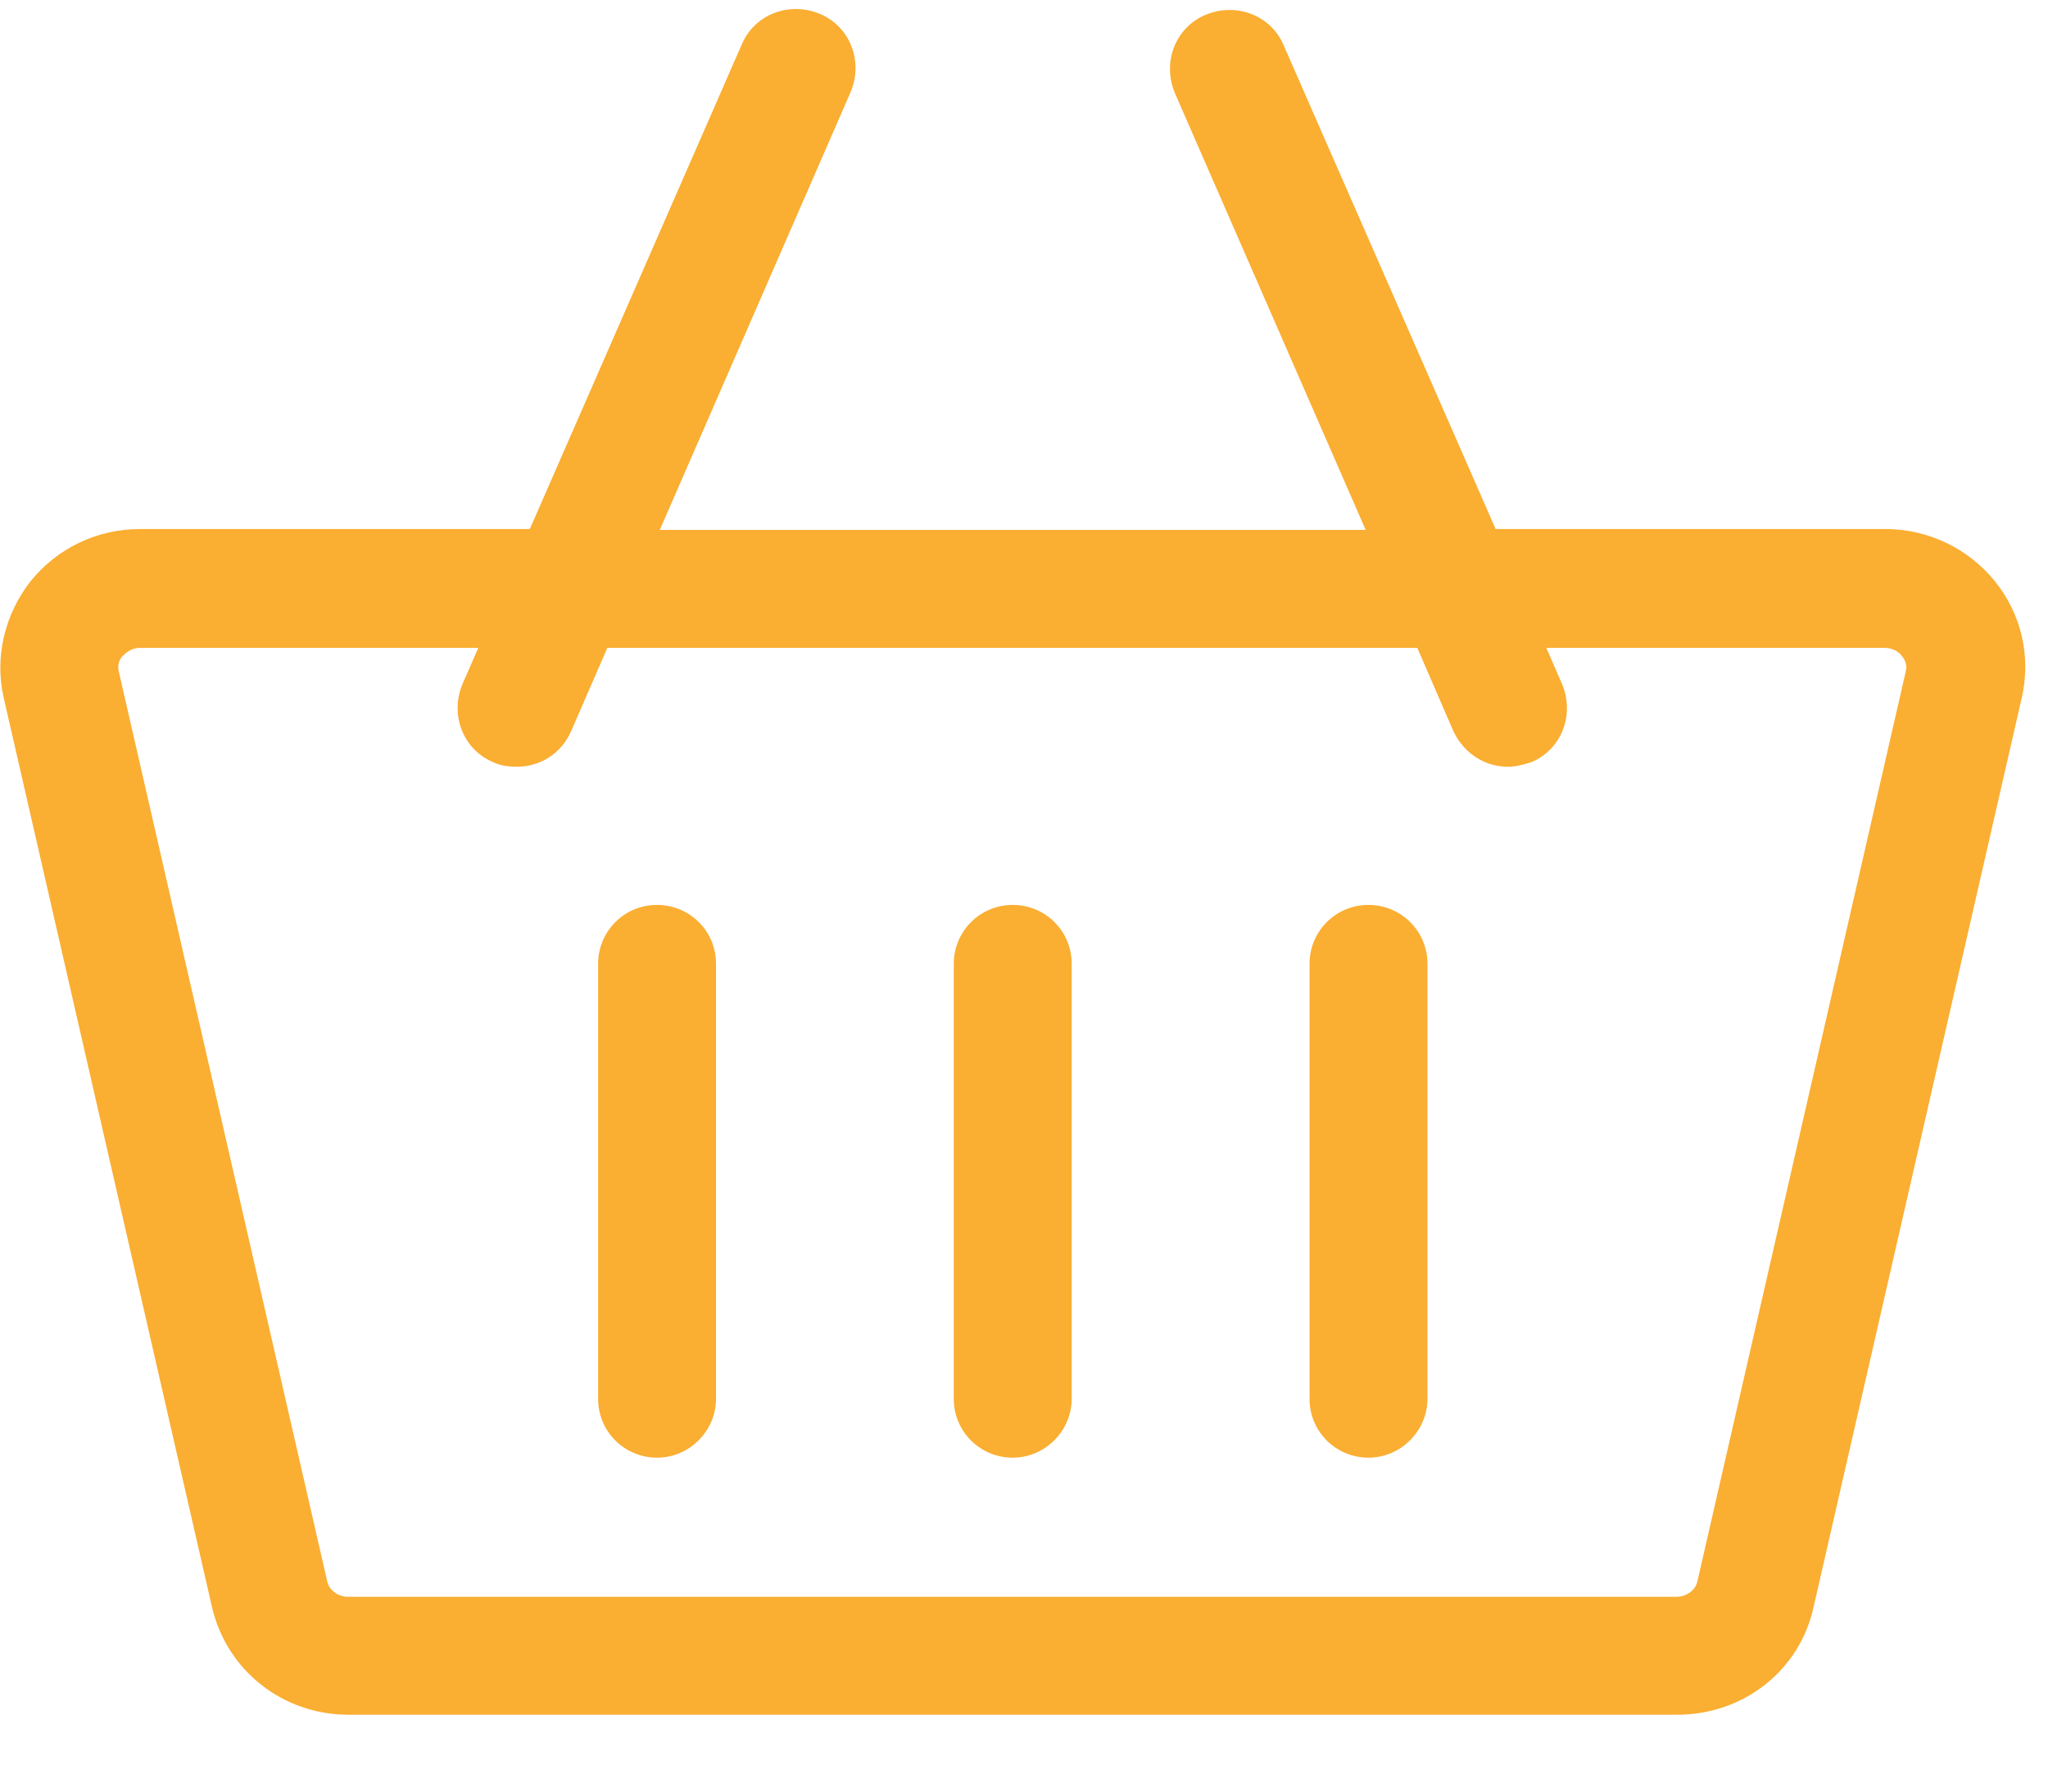
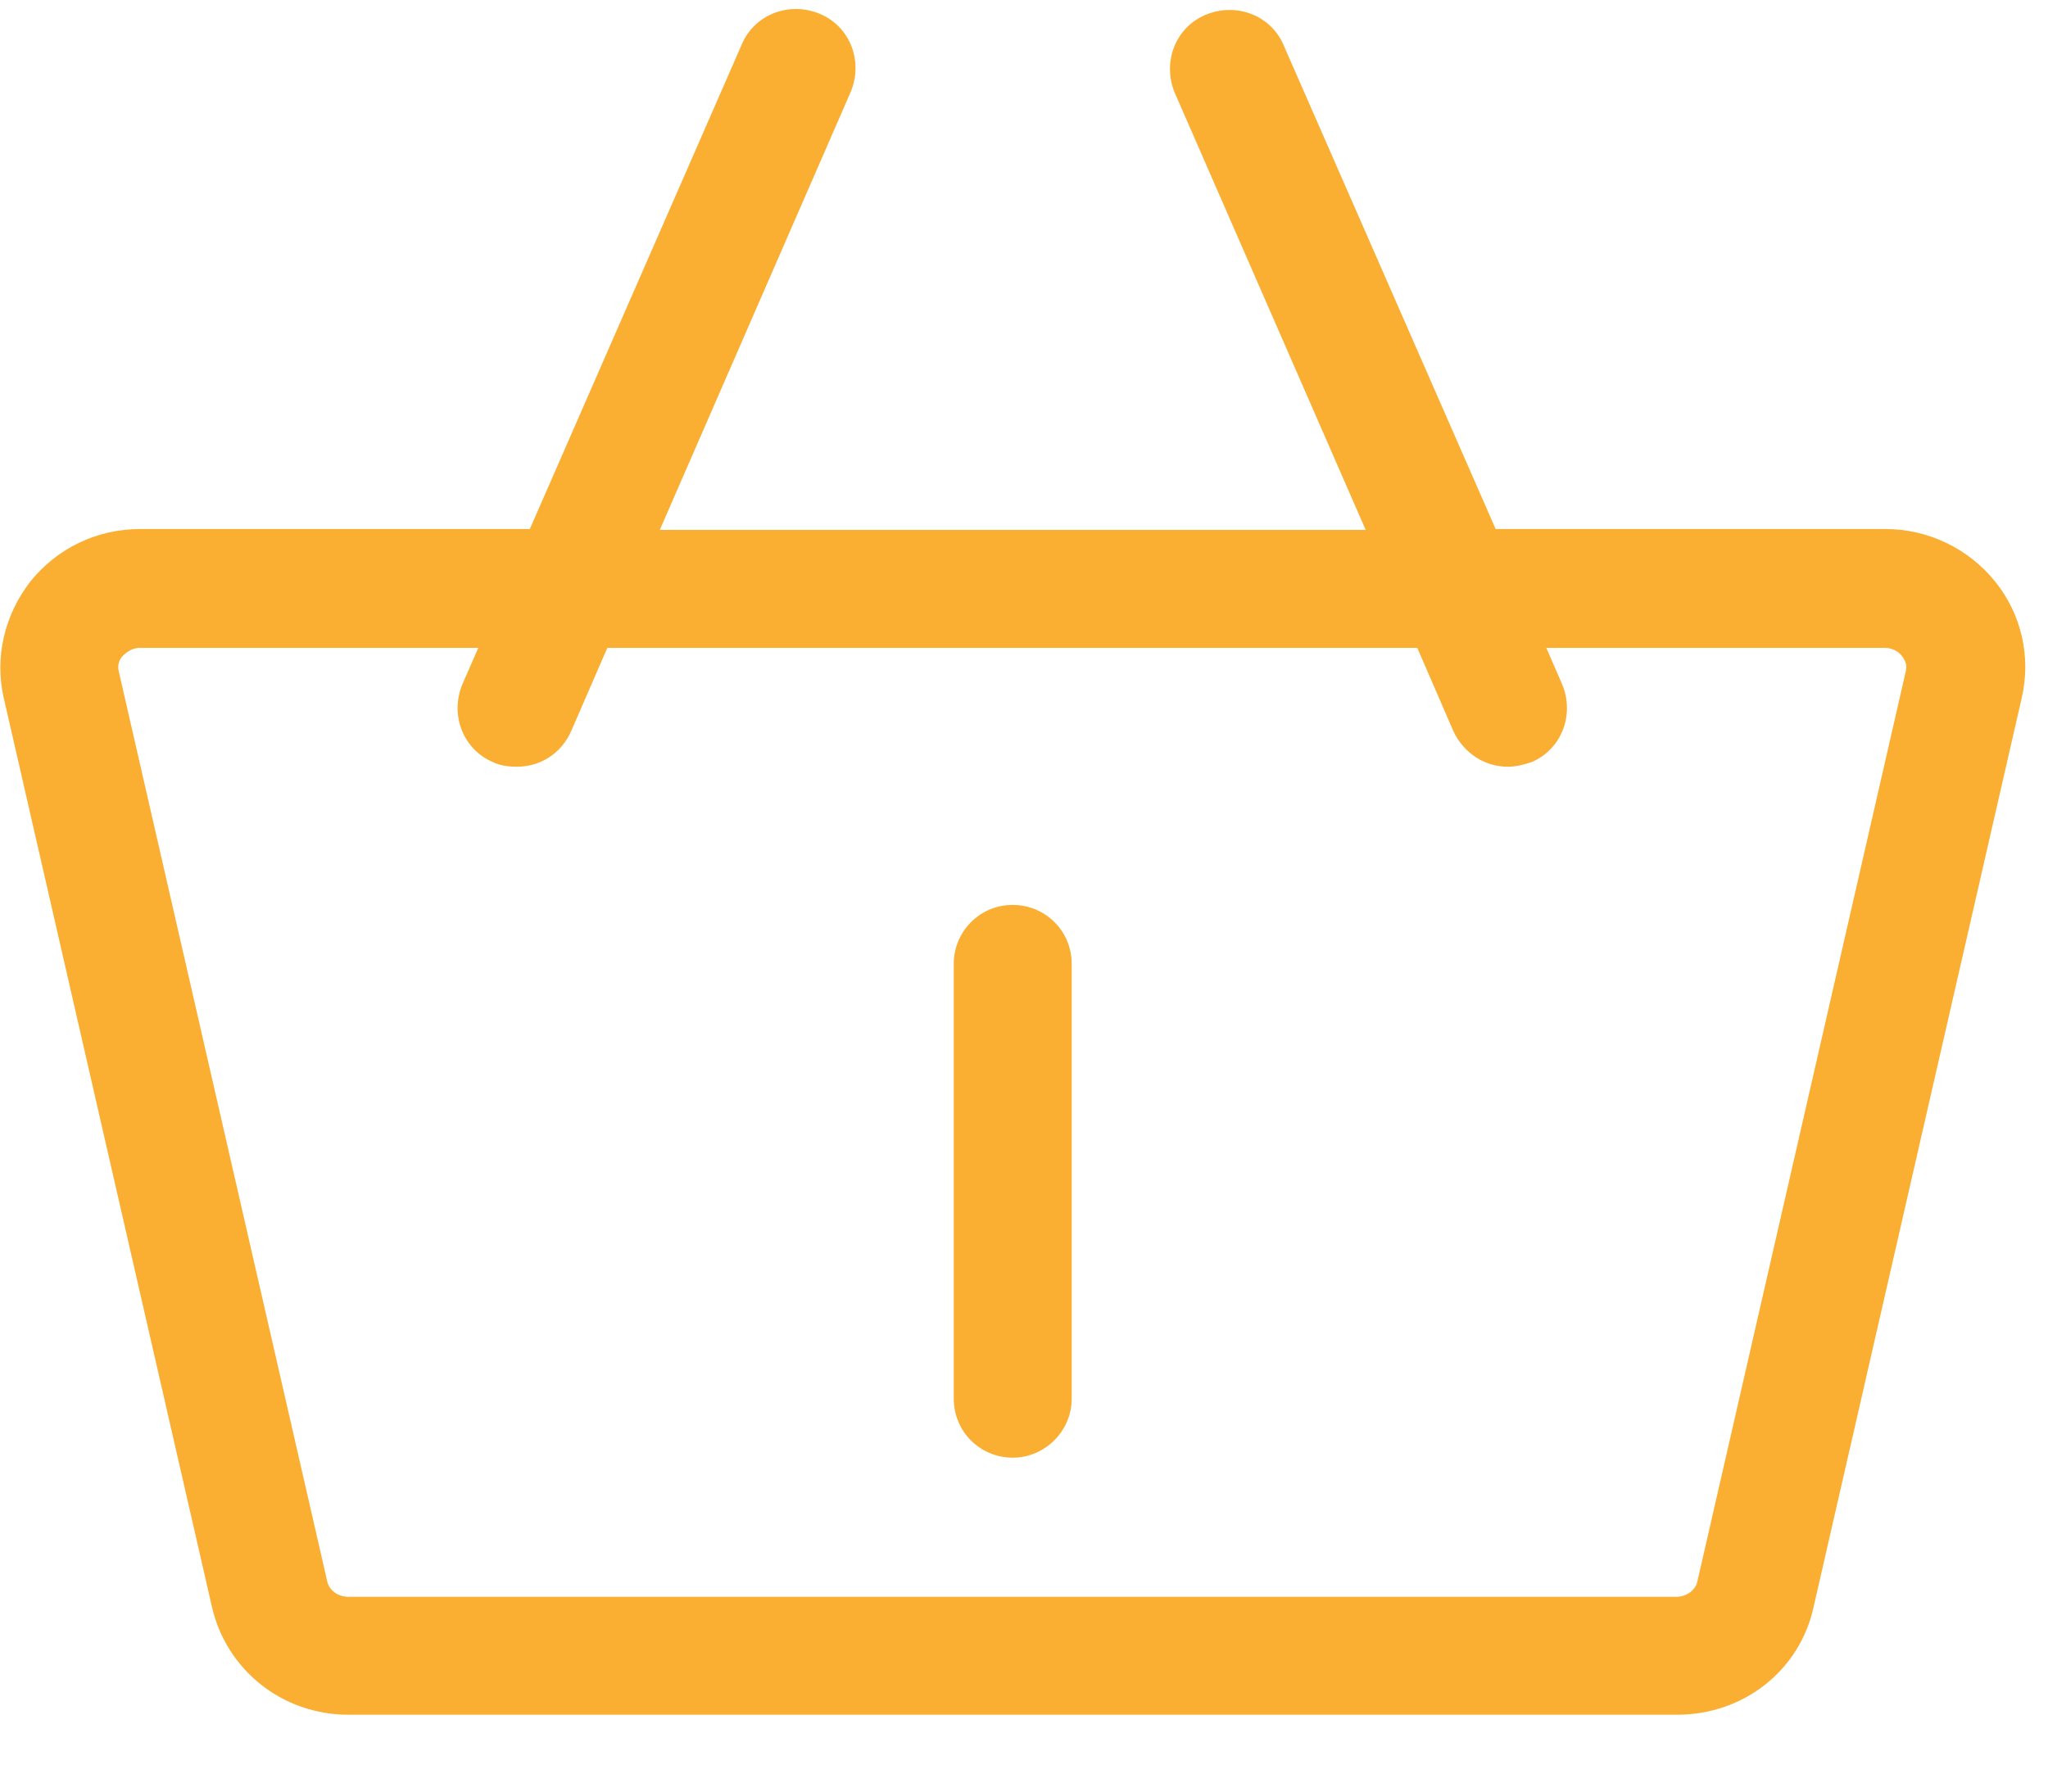
<svg xmlns="http://www.w3.org/2000/svg" width="24" height="21" viewBox="0 0 24 21" fill="none">
  <g clip-path="url(#clip0_6002_7970)">
    <path d="M23.38 6.816C23.067 6.427 22.592 6.201 22.095 6.201H17.527L15.043 0.531C14.892 0.175 14.482 0.024 14.125 0.175C13.769 0.326 13.618 0.736 13.769 1.093L16.004 6.211H7.732L9.967 1.082C10.119 0.726 9.967 0.315 9.611 0.164C9.255 0.013 8.844 0.164 8.693 0.52L6.209 6.201H1.641C1.134 6.201 0.669 6.427 0.356 6.816C0.054 7.205 -0.065 7.702 0.043 8.177L2.484 18.836C2.656 19.581 3.315 20.099 4.082 20.099H19.654C20.432 20.099 21.091 19.581 21.253 18.836L23.693 8.177C23.801 7.702 23.693 7.205 23.38 6.816ZM19.654 18.717H4.082C3.963 18.717 3.855 18.641 3.834 18.533L1.393 7.875C1.371 7.788 1.404 7.723 1.436 7.691C1.469 7.659 1.533 7.594 1.641 7.594H5.605L5.421 8.015C5.27 8.371 5.421 8.782 5.777 8.933C5.864 8.976 5.961 8.987 6.058 8.987C6.328 8.987 6.577 8.836 6.695 8.566L7.117 7.594H16.609L17.03 8.566C17.149 8.825 17.397 8.987 17.667 8.987C17.765 8.987 17.851 8.965 17.948 8.933C18.304 8.782 18.456 8.371 18.304 8.015L18.121 7.594H22.084C22.192 7.594 22.257 7.648 22.289 7.691C22.322 7.734 22.354 7.788 22.332 7.875L19.892 18.533C19.87 18.641 19.762 18.717 19.643 18.717H19.654Z" fill="#faae32" />
-     <path d="M7.7 10.607C7.311 10.607 7.009 10.92 7.009 11.298V16.395C7.009 16.784 7.322 17.086 7.7 17.086C8.078 17.086 8.391 16.773 8.391 16.395V11.298C8.391 10.909 8.078 10.607 7.7 10.607Z" fill="#faae32" />
    <path d="M11.868 10.607C11.48 10.607 11.177 10.92 11.177 11.298V16.395C11.177 16.784 11.49 17.086 11.868 17.086C12.246 17.086 12.559 16.773 12.559 16.395V11.298C12.559 10.909 12.246 10.607 11.868 10.607Z" fill="#faae32" />
-     <path d="M16.037 10.607C15.648 10.607 15.346 10.92 15.346 11.298V16.395C15.346 16.784 15.659 17.086 16.037 17.086C16.415 17.086 16.728 16.773 16.728 16.395V11.298C16.728 10.909 16.415 10.607 16.037 10.607Z" fill="#faae32" />
  </g>
  <defs>
    <clipPath id="clip0_6002_7970">
      <rect width="23.736" height="20" fill="#faae32" transform="translate(0 0.11)" />
    </clipPath>
  </defs>
</svg>